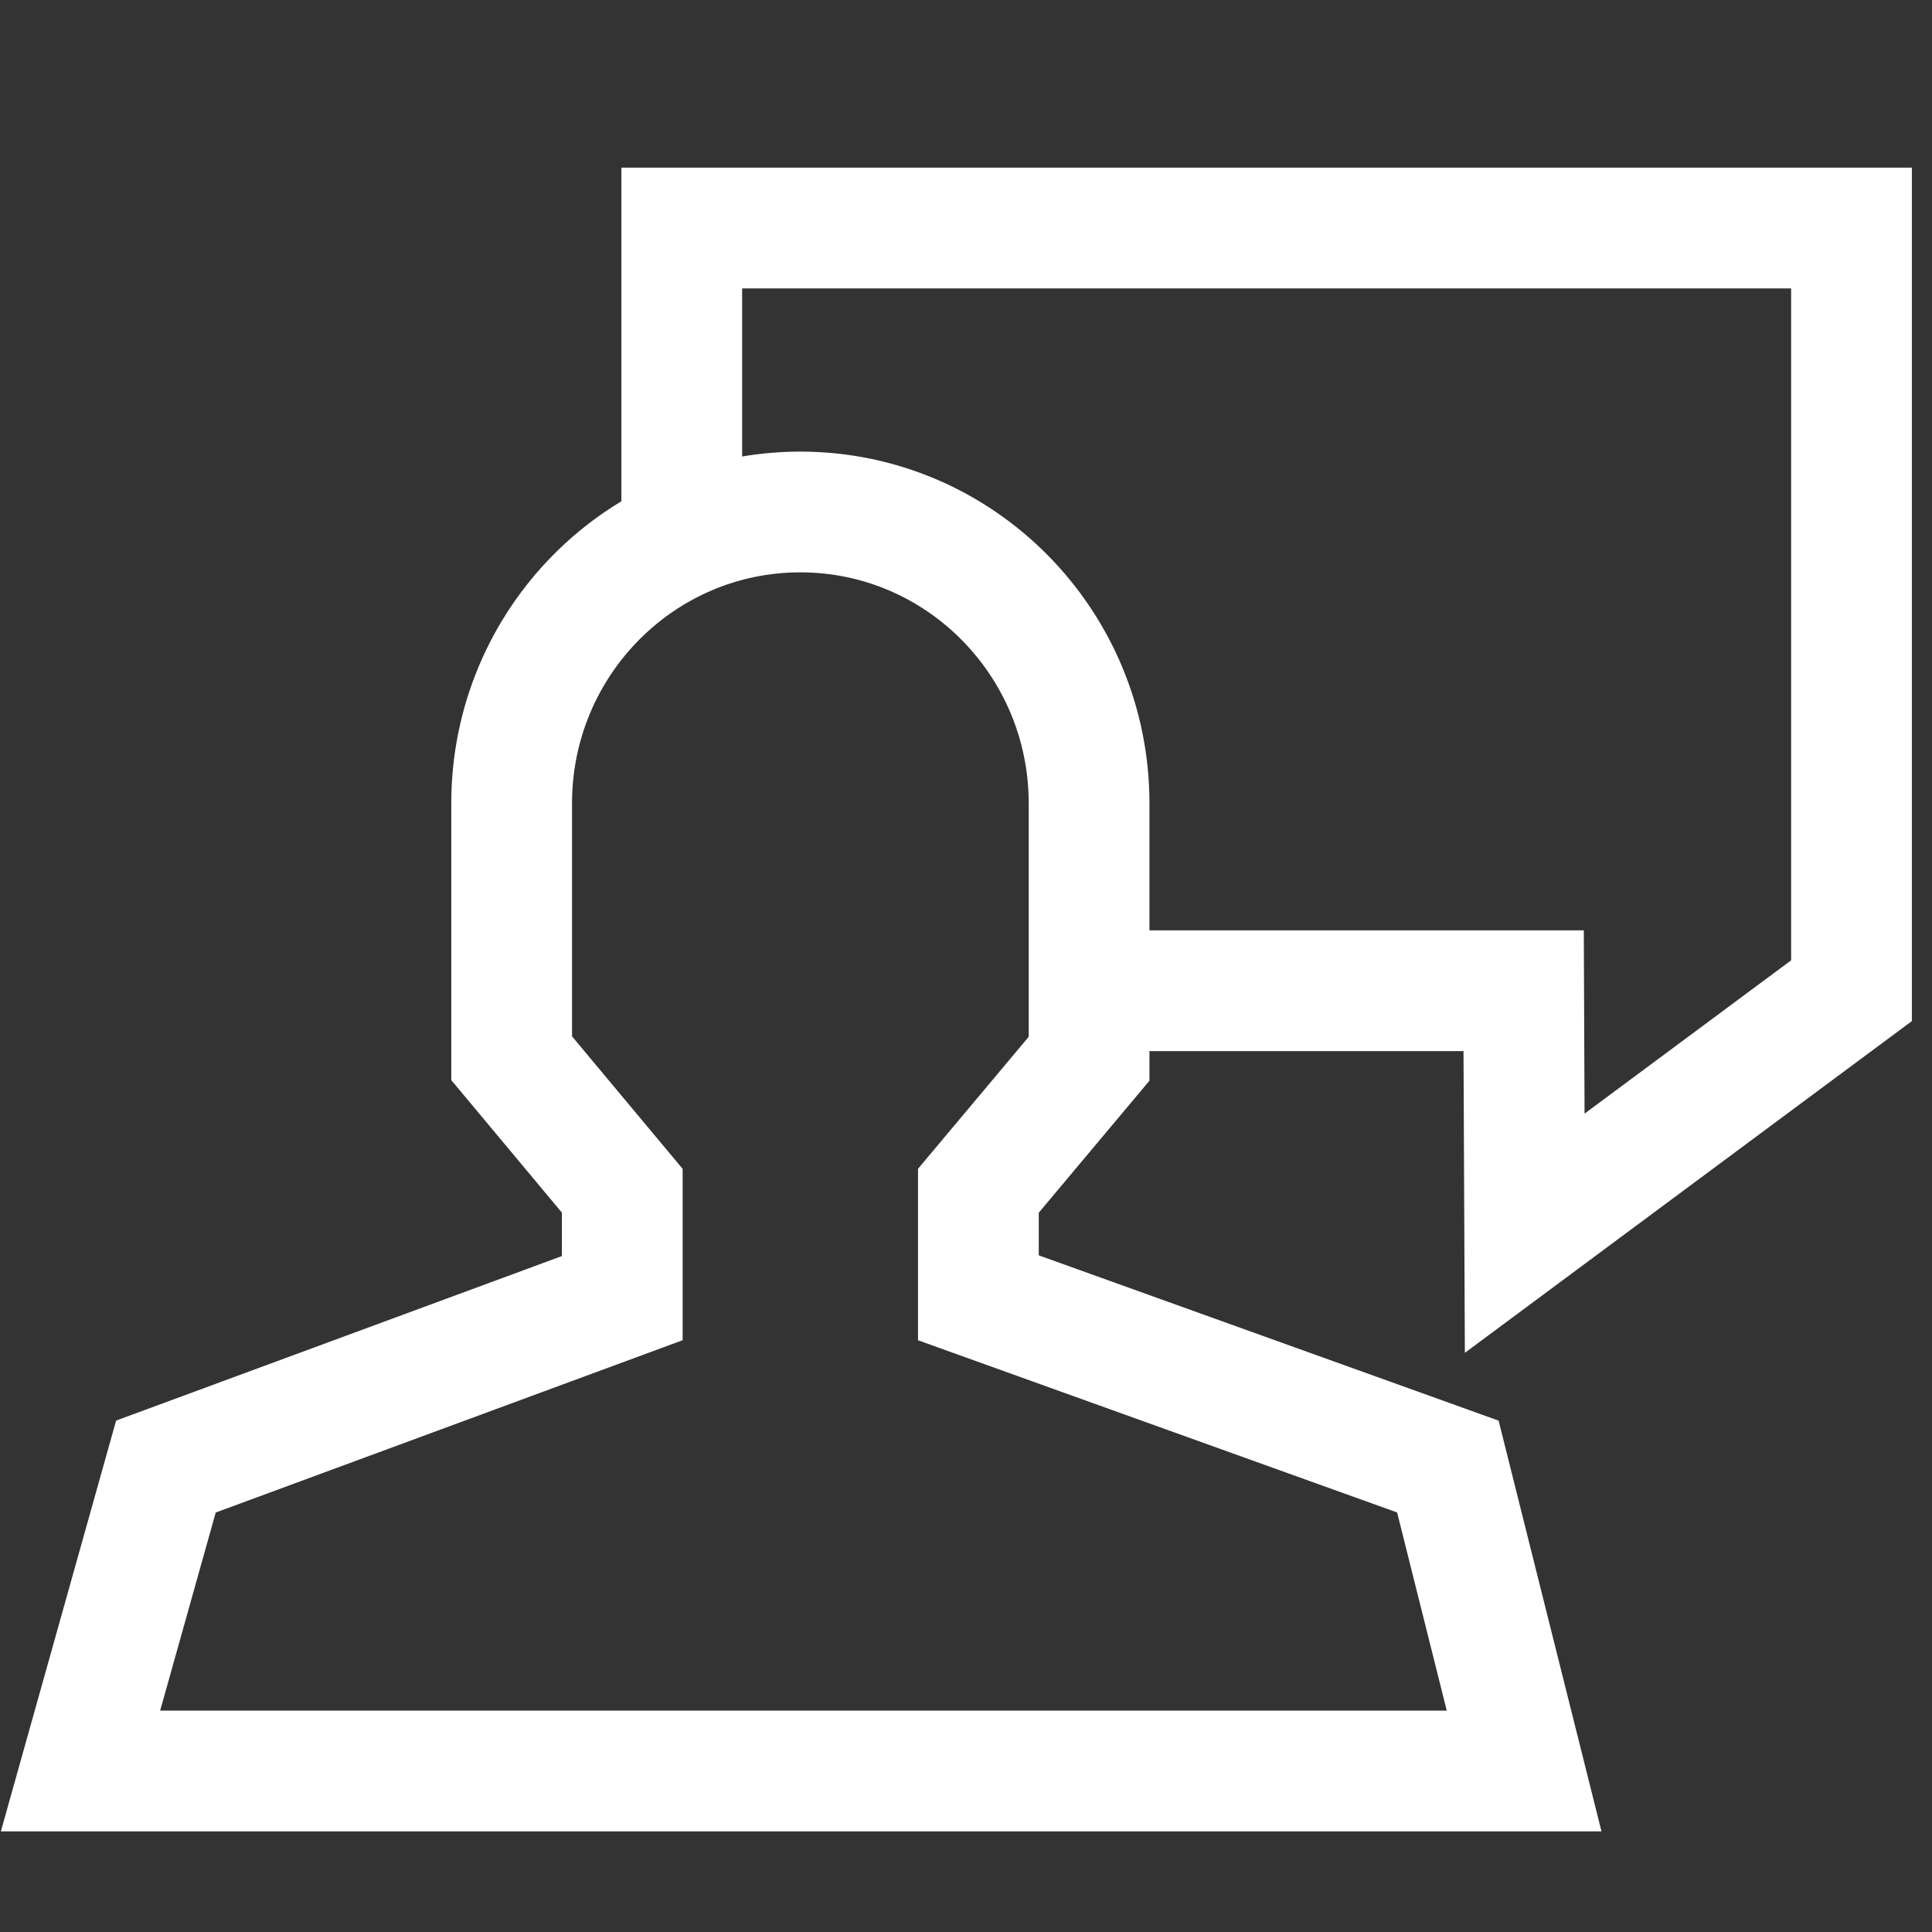
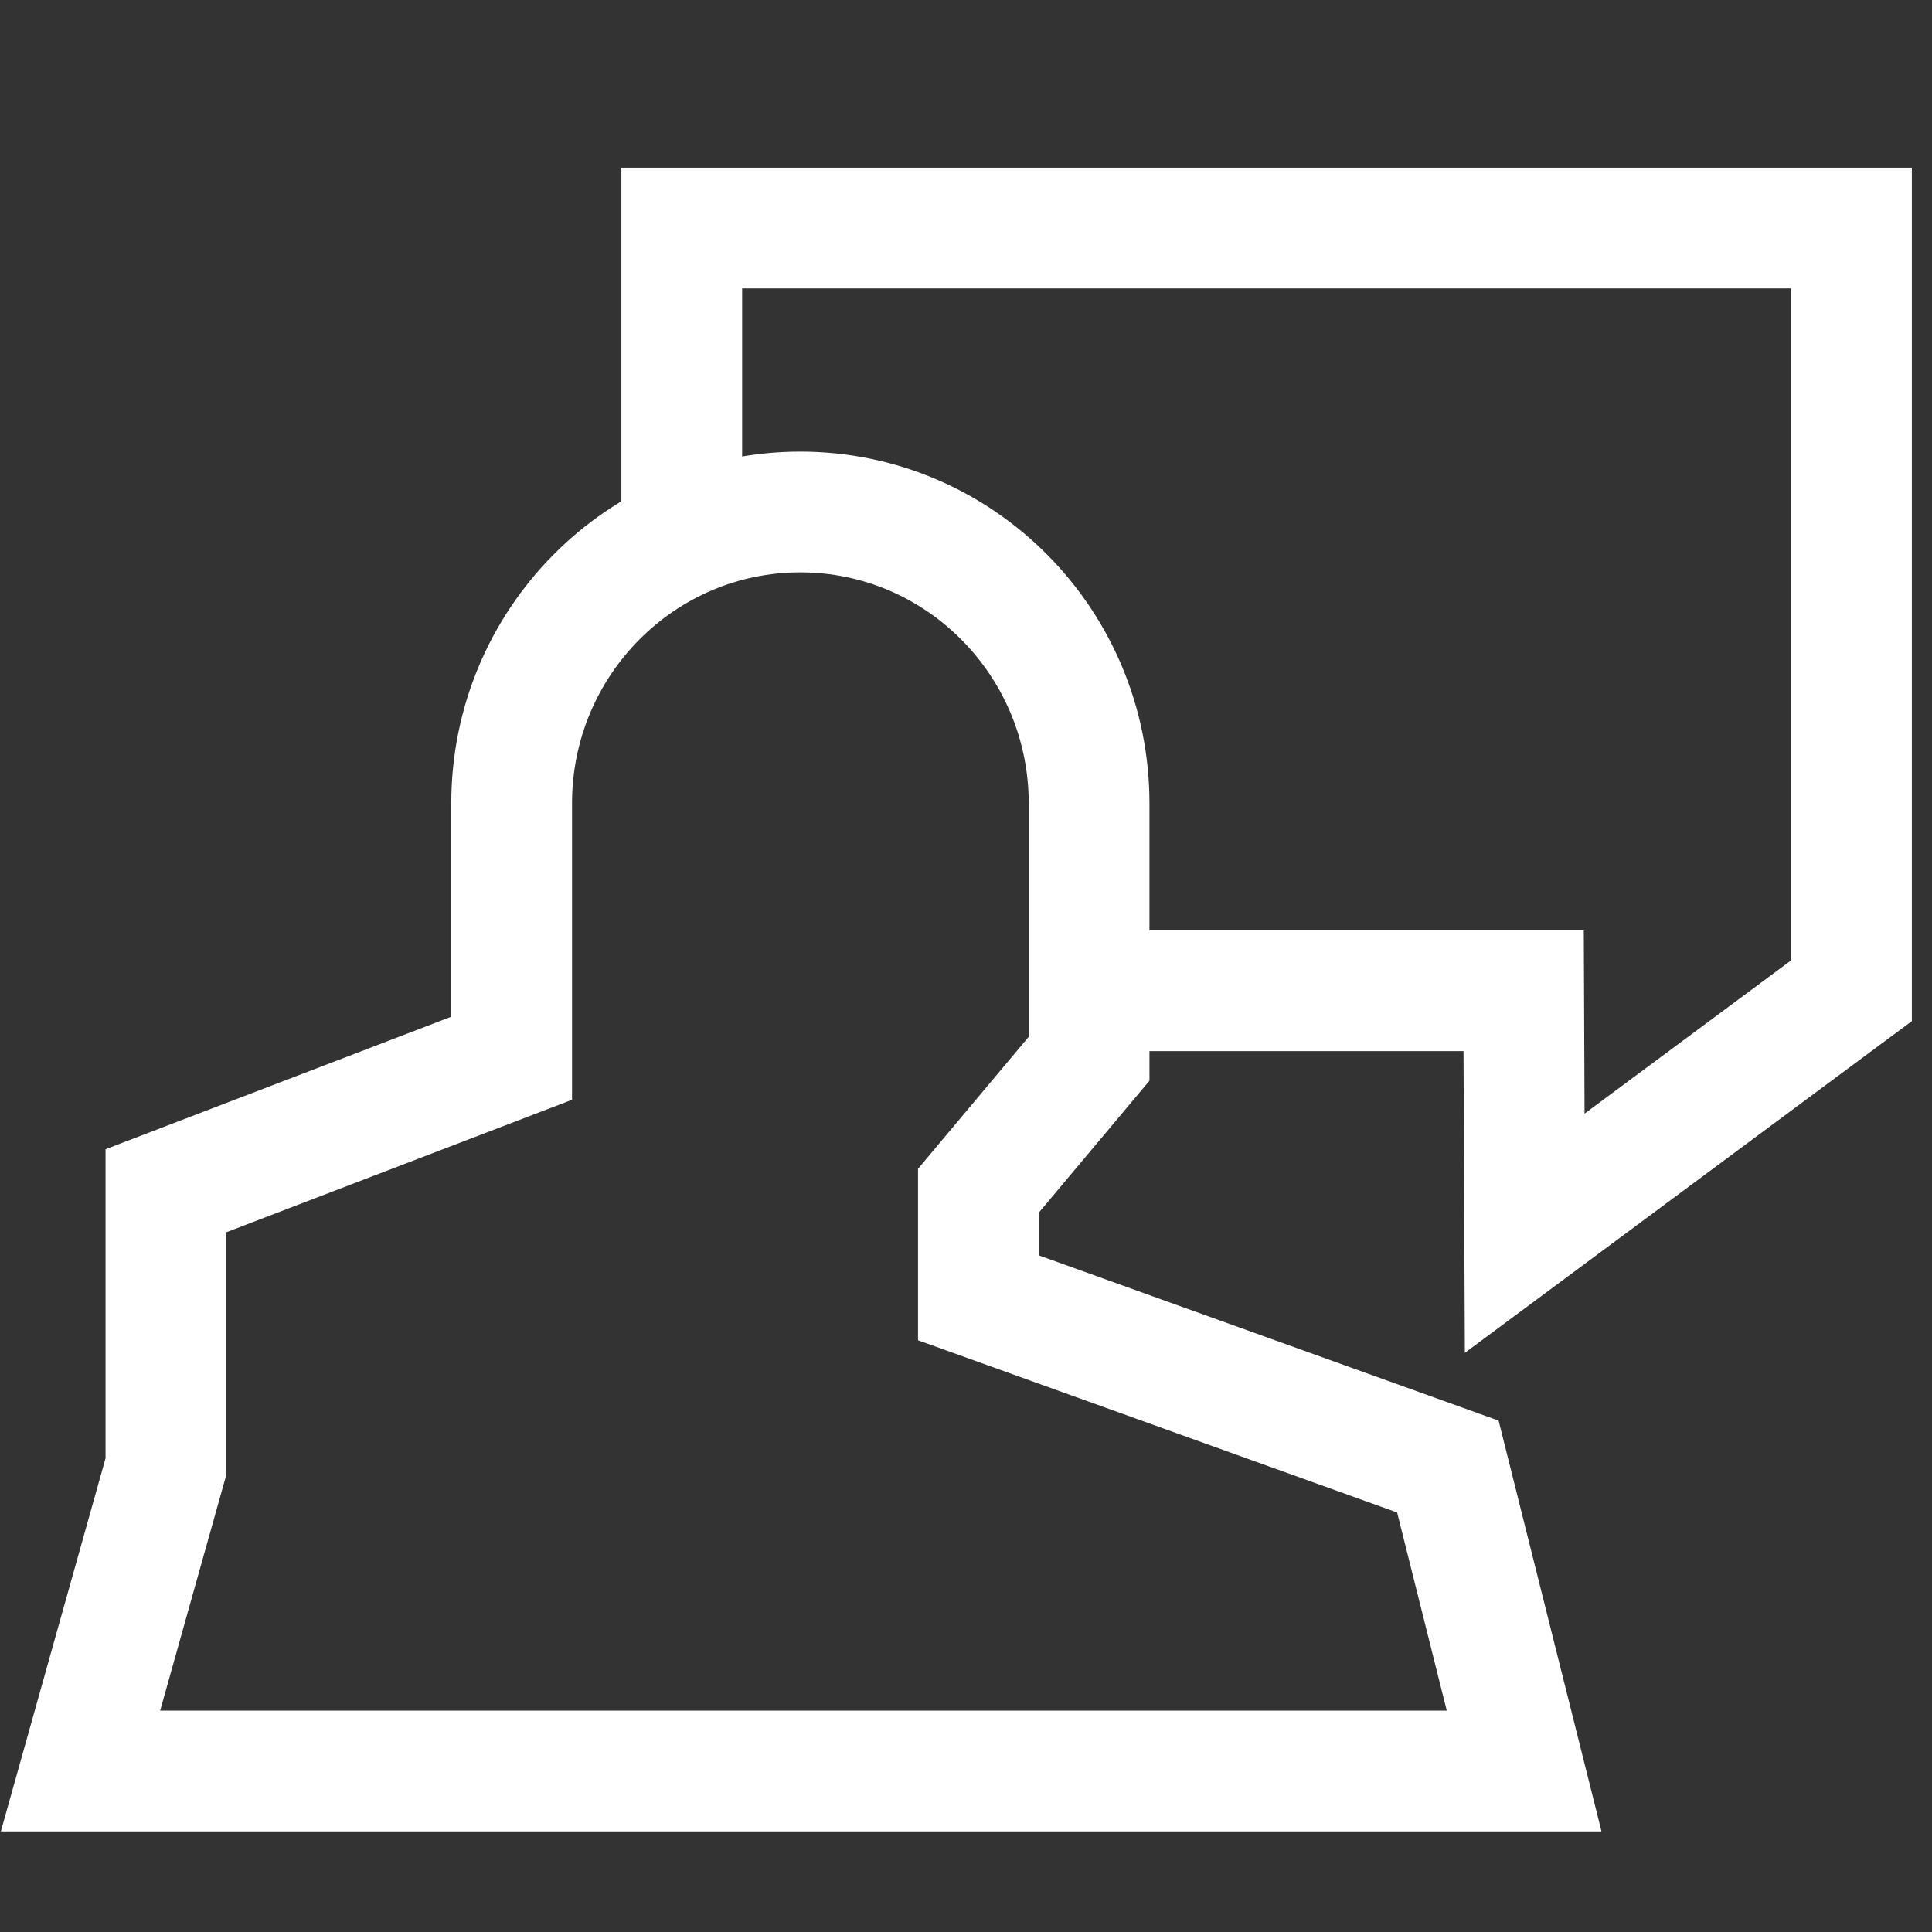
<svg xmlns="http://www.w3.org/2000/svg" width="82" height="82" viewBox="0 0 82 82" fill="none">
  <rect x="0" y="0" width="82" height="82" fill="#333333" stroke="none" />
-   <path d="M28.936 22.208V9.679H78.583V42.049L64.712 52.343C64.712 52.343 64.674 44.242 64.667 42.049H47.263M61.452 62.245L64.688 75.166H3.417L7.042 62.245L26.411 55.097V50.539L21.716 44.915V34.098C21.716 27.268 27.2 21.73 33.968 21.73C40.733 21.73 46.224 27.268 46.224 34.098V44.936L41.526 50.539V55.083L61.452 62.245Z" stroke="white" stroke-width="5.125" />
+   <path d="M28.936 22.208V9.679H78.583V42.049L64.712 52.343C64.712 52.343 64.674 44.242 64.667 42.049H47.263M61.452 62.245L64.688 75.166H3.417L7.042 62.245V50.539L21.716 44.915V34.098C21.716 27.268 27.2 21.73 33.968 21.73C40.733 21.73 46.224 27.268 46.224 34.098V44.936L41.526 50.539V55.083L61.452 62.245Z" stroke="white" stroke-width="5.125" />
</svg>